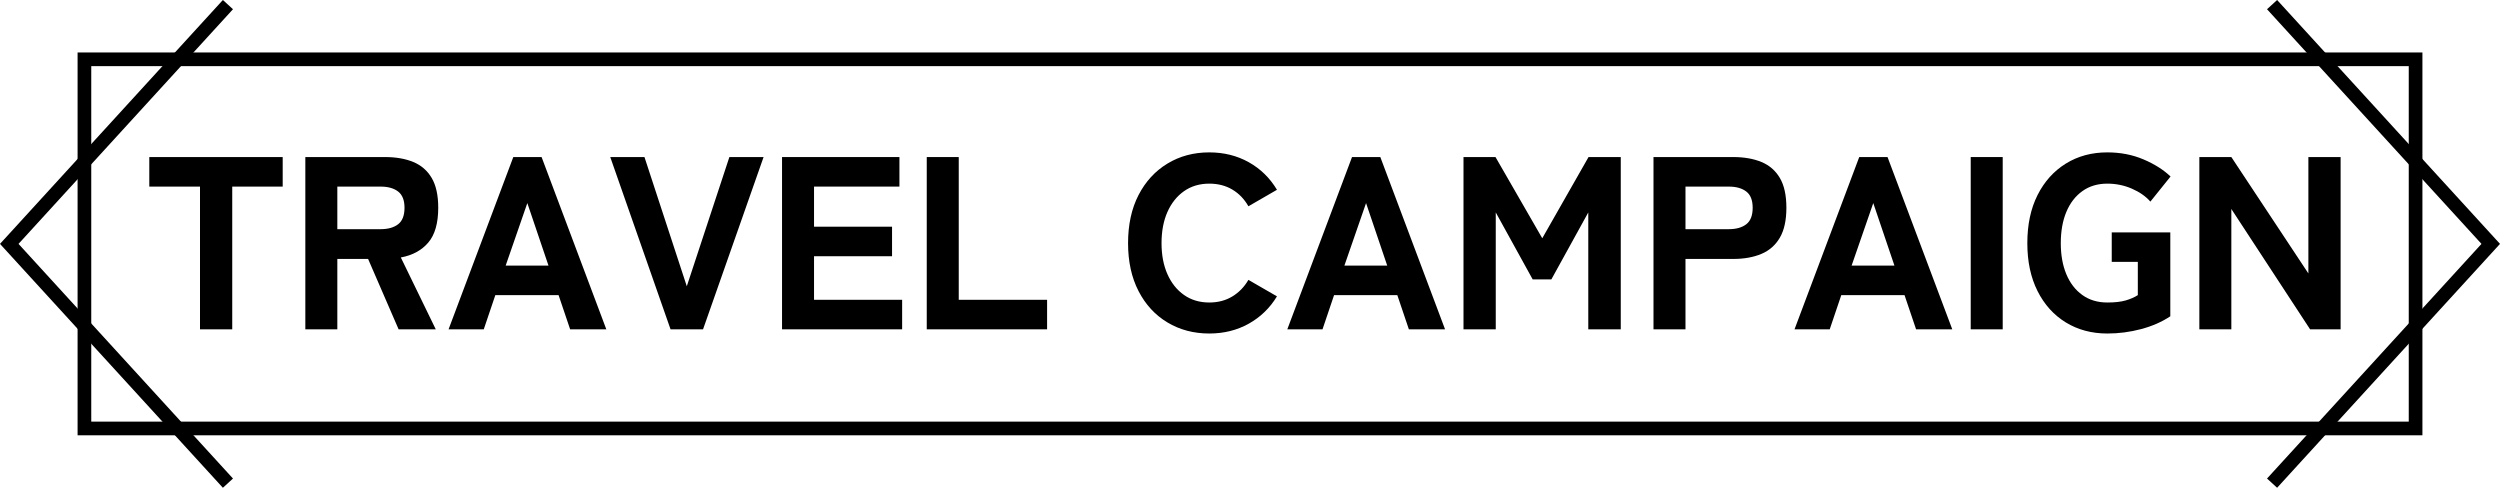
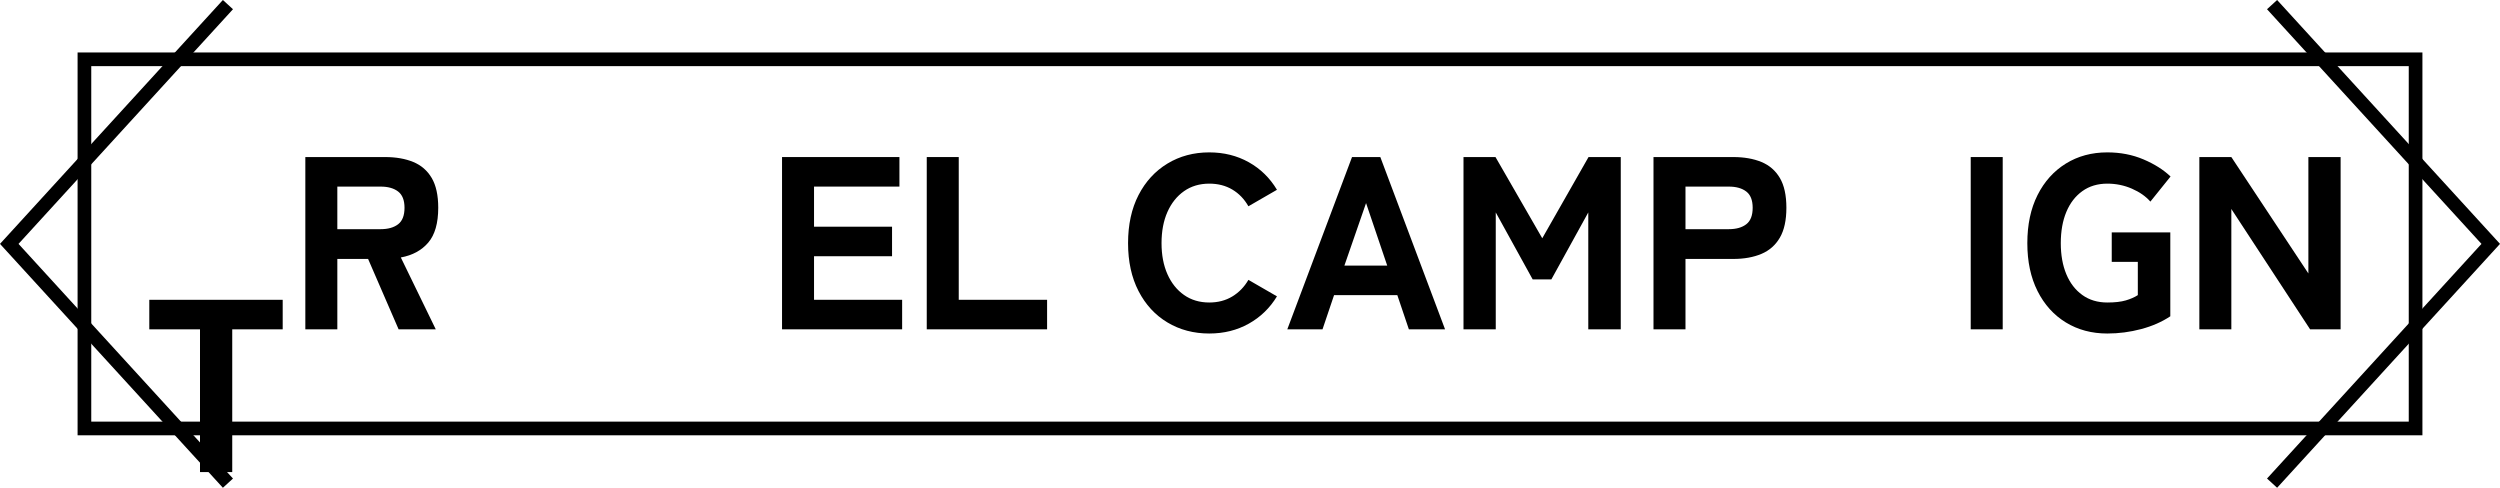
<svg xmlns="http://www.w3.org/2000/svg" id="_レイヤー_2" data-name="レイヤー 2" viewBox="0 0 365.697 71.349">
  <defs>
    <style>
      .cls-1 {
        fill: none;
        stroke: #000;
        stroke-miterlimit: 10;
        stroke-width: 2px;
      }
    </style>
  </defs>
  <g id="text_btn" data-name="text+btn">
    <g>
      <rect class="cls-1" x="12.349" y="8.675" width="341" height="54" />
      <g>
-         <path d="M29.256,48.175V27.295h-7.416v-4.32h19.512v4.32h-7.38v20.88h-4.716Z" />
+         <path d="M29.256,48.175h-7.416v-4.32h19.512v4.32h-7.38v20.88h-4.716Z" />
        <path d="M44.664,48.175V22.974h11.664c1.584,0,2.958,.24,4.122,.72,1.164,.48,2.063,1.26,2.7,2.34,.636,1.08,.954,2.533,.954,4.356,0,2.256-.486,3.955-1.458,5.094-.972,1.14-2.31,1.866-4.014,2.178l5.112,10.512h-5.436l-4.464-10.296h-4.5v10.296h-4.68Zm4.68-14.652h6.336c1.08,0,1.932-.24,2.556-.72,.624-.48,.936-1.284,.936-2.412,0-1.104-.312-1.896-.936-2.376-.624-.479-1.476-.72-2.556-.72h-6.336v6.228Z" />
-         <path d="M65.616,48.175l9.468-25.2h4.14l9.468,25.2h-5.292l-1.692-5.004h-9.252l-1.692,5.004h-5.148Zm8.352-9.324h6.264l-3.096-9.144-3.168,9.144Z" />
-         <path d="M98.088,48.175l-8.82-25.2h5.004l6.192,18.9,6.228-18.9h5.004l-8.856,25.2h-4.752Z" />
        <path d="M114.396,48.175V22.974h17.172v4.32h-12.492v5.868h11.412v4.32h-11.412v6.372h12.888v4.32h-17.568Z" />
        <path d="M135.564,48.175V22.974h4.68v20.88h12.924v4.32h-17.604Z" />
        <path d="M176.892,48.786c-2.28,0-4.32-.54-6.12-1.62-1.8-1.08-3.21-2.61-4.23-4.59s-1.53-4.313-1.53-7.002c0-2.712,.51-5.058,1.53-7.038s2.43-3.516,4.23-4.608c1.8-1.092,3.839-1.638,6.12-1.638,2.136,0,4.062,.48,5.778,1.44,1.716,.96,3.09,2.304,4.122,4.032l-4.176,2.412c-.6-1.056-1.386-1.872-2.358-2.448-.972-.576-2.094-.864-3.366-.864-1.416,0-2.646,.366-3.69,1.098-1.044,.732-1.854,1.746-2.43,3.042-.576,1.296-.864,2.82-.864,4.572,0,1.728,.288,3.24,.864,4.536,.576,1.296,1.386,2.31,2.43,3.042,1.044,.732,2.274,1.098,3.69,1.098,1.272,0,2.394-.294,3.366-.882,.972-.588,1.758-1.397,2.358-2.43l4.176,2.412c-1.032,1.705-2.406,3.037-4.122,3.996-1.716,.96-3.643,1.44-5.778,1.44Z" />
        <path d="M188.304,48.175l9.468-25.2h4.14l9.469,25.2h-5.293l-1.691-5.004h-9.252l-1.691,5.004h-5.148Zm8.352-9.324h6.264l-3.096-9.144-3.168,9.144Z" />
        <path d="M214.079,48.175V22.974h4.68l6.841,11.88,6.769-11.88h4.715v25.2h-4.752V31.075l-5.399,9.792h-2.736l-5.399-9.792v17.1h-4.717Z" />
        <path d="M241.871,48.175V22.974h11.664c1.584,0,2.958,.24,4.122,.72,1.164,.48,2.063,1.26,2.699,2.34,.637,1.08,.955,2.533,.955,4.356s-.318,3.282-.955,4.374c-.636,1.093-1.535,1.885-2.699,2.376-1.164,.492-2.538,.738-4.122,.738h-6.984v10.296h-4.68Zm4.68-14.652h6.337c1.079,0,1.932-.24,2.555-.72,.625-.48,.937-1.284,.937-2.412,0-1.104-.312-1.896-.937-2.376-.623-.479-1.476-.72-2.555-.72h-6.337v6.228Z" />
-         <path d="M262.499,48.175l9.467-25.2h4.141l9.469,25.2h-5.293l-1.691-5.004h-9.252l-1.692,5.004h-5.147Zm8.352-9.324h6.264l-3.096-9.144-3.168,9.144Z" />
        <path d="M288.274,48.175V22.974h4.68v25.2h-4.68Z" />
        <path d="M308.254,48.786c-2.28,0-4.302-.54-6.065-1.62-1.765-1.08-3.145-2.61-4.141-4.59s-1.493-4.313-1.493-7.002c0-2.712,.497-5.058,1.493-7.038s2.376-3.516,4.141-4.608c1.764-1.092,3.785-1.638,6.065-1.638,1.92,0,3.685,.342,5.292,1.026,1.608,.684,2.928,1.518,3.96,2.502l-2.951,3.672c-.673-.768-1.572-1.398-2.7-1.89-1.129-.491-2.328-.738-3.601-.738-1.416,0-2.634,.366-3.653,1.098-1.021,.732-1.801,1.746-2.341,3.042s-.81,2.82-.81,4.572c0,1.728,.27,3.24,.81,4.536s1.32,2.31,2.341,3.042c1.02,.732,2.237,1.098,3.653,1.098,1.104,0,2.004-.102,2.7-.306,.696-.204,1.284-.462,1.764-.774v-4.86h-3.815v-4.32h8.567v12.276c-1.224,.816-2.646,1.44-4.266,1.872-1.62,.432-3.271,.648-4.95,.648Z" />
        <path d="M321.718,48.175V22.974h4.68l11.269,17.028V22.974h4.716v25.2h-4.464l-11.521-17.604v17.604h-4.68Z" />
      </g>
      <g>
        <polyline class="cls-1" points="332.355 70.675 364.342 35.675 332.355 .675" />
        <polyline class="cls-1" points="33.342 70.675 1.355 35.675 33.342 .675" />
      </g>
    </g>
  </g>
</svg>